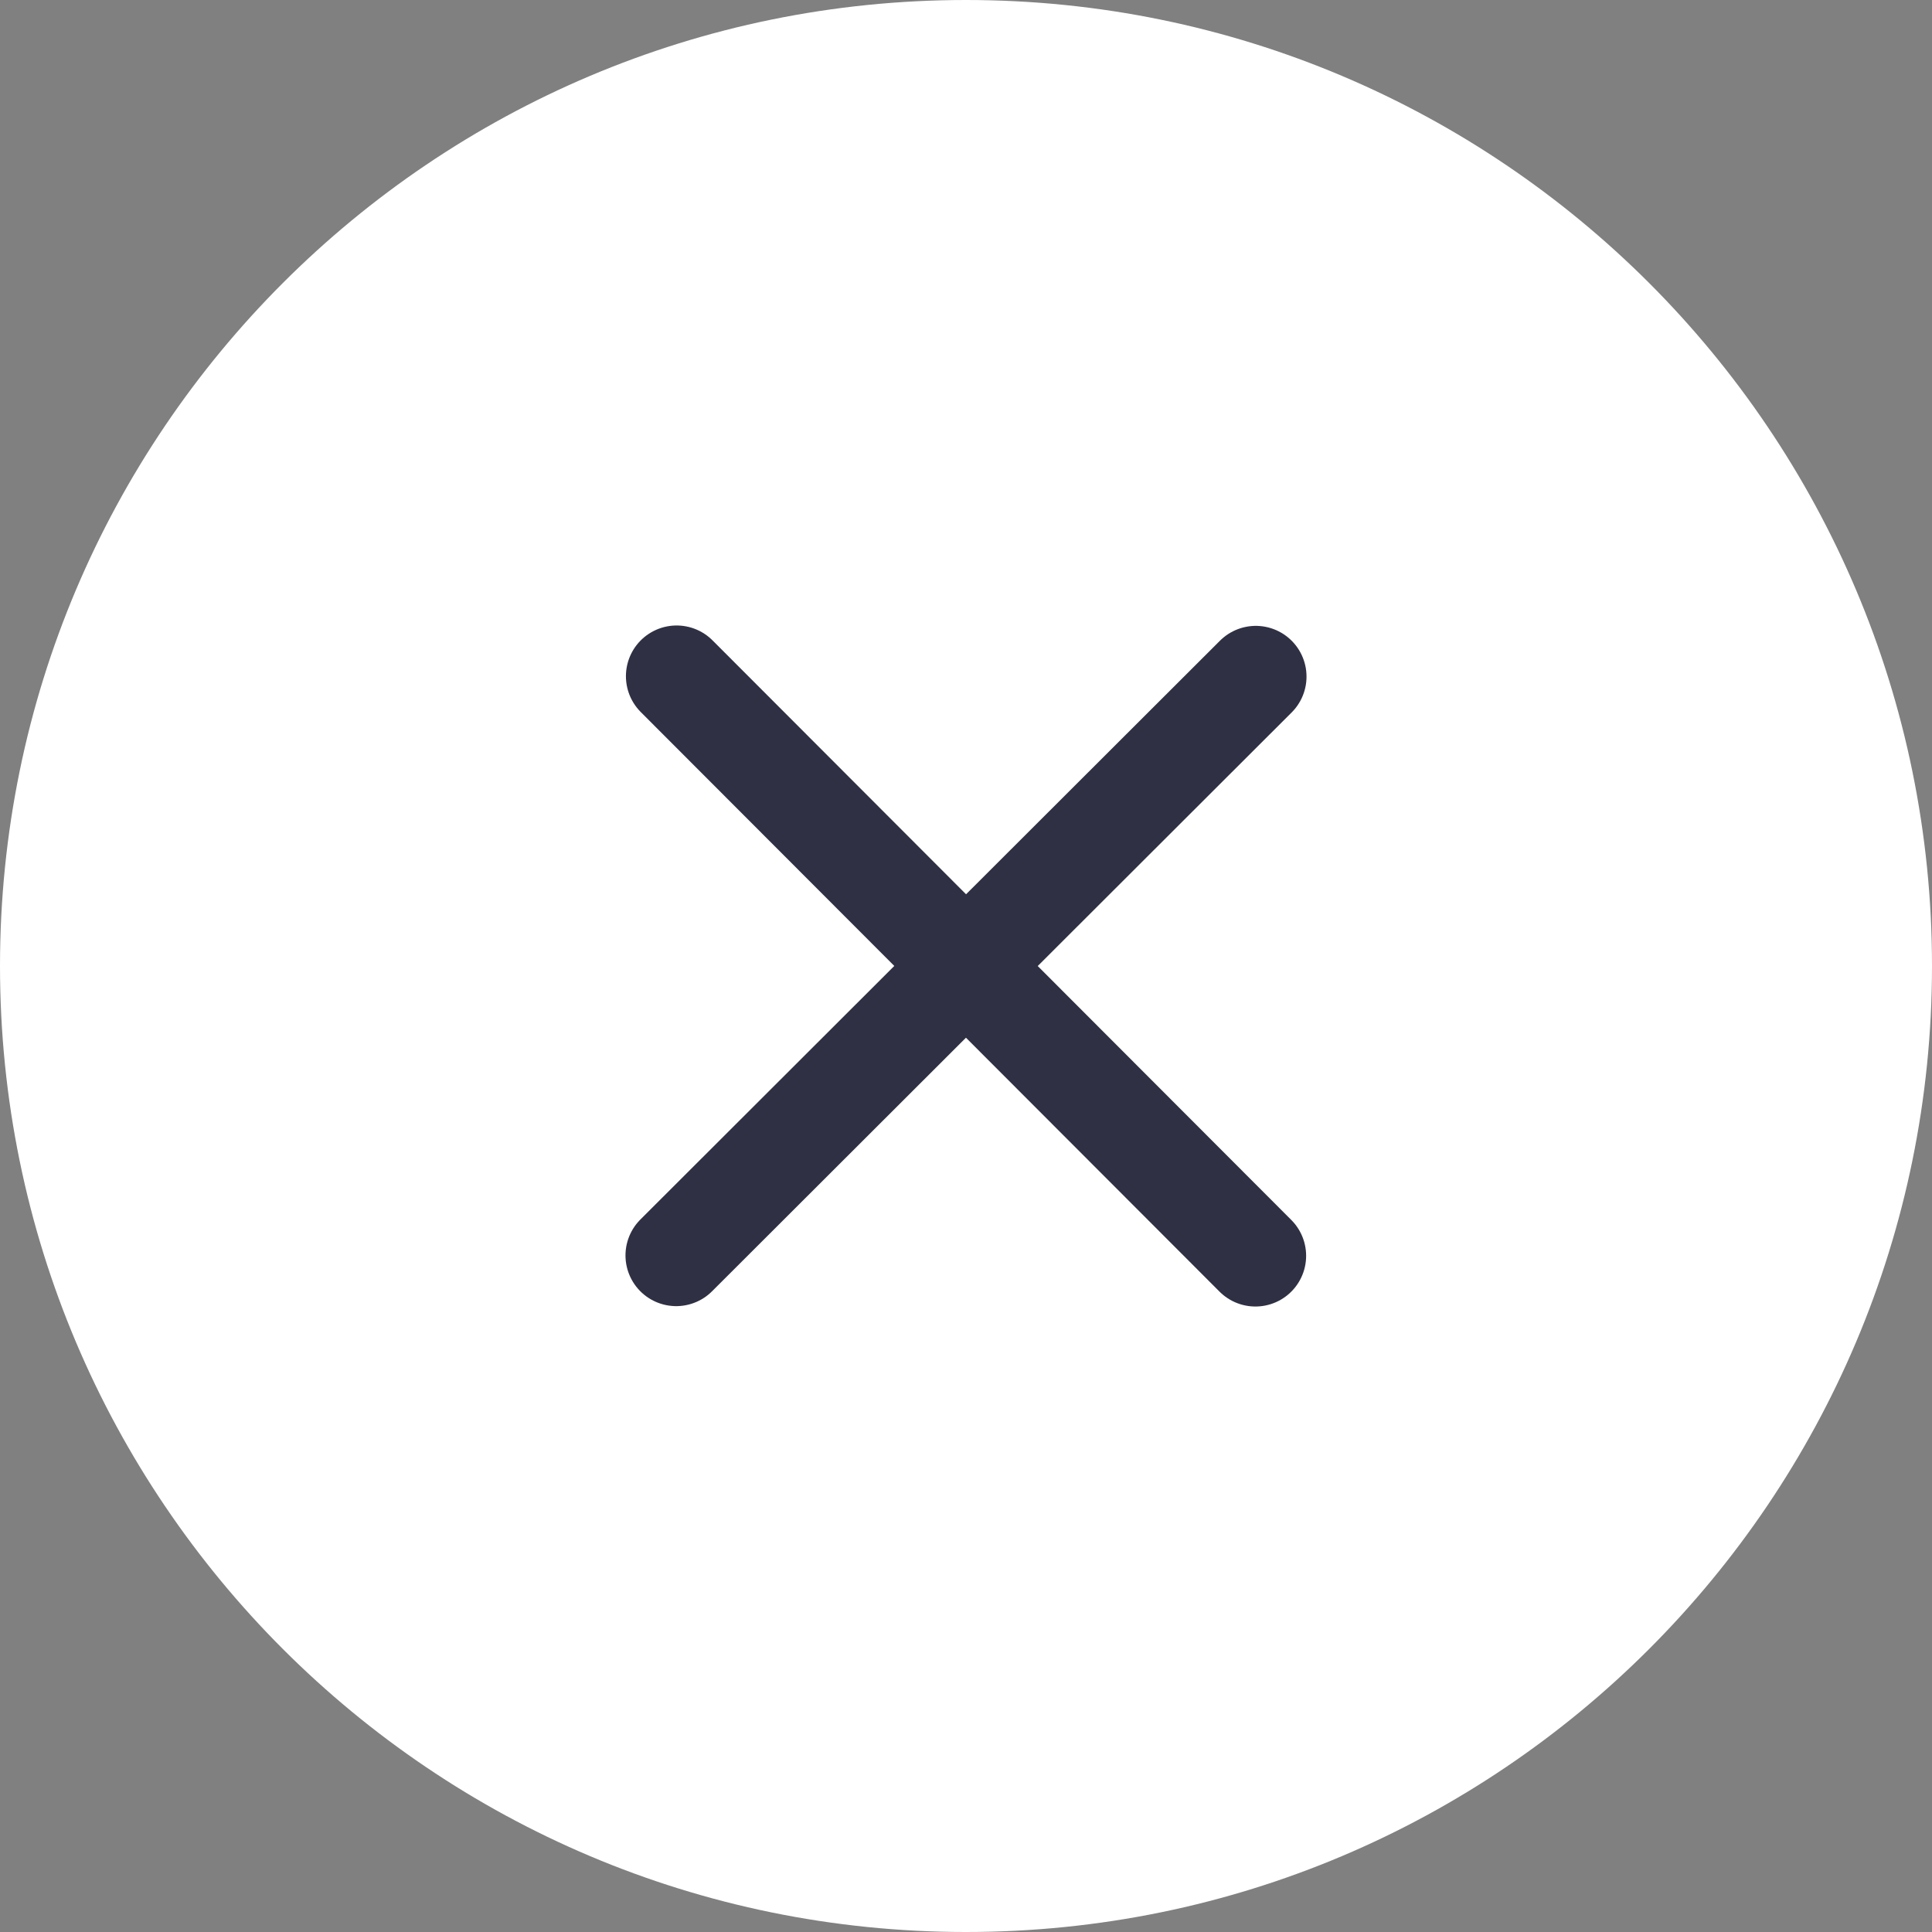
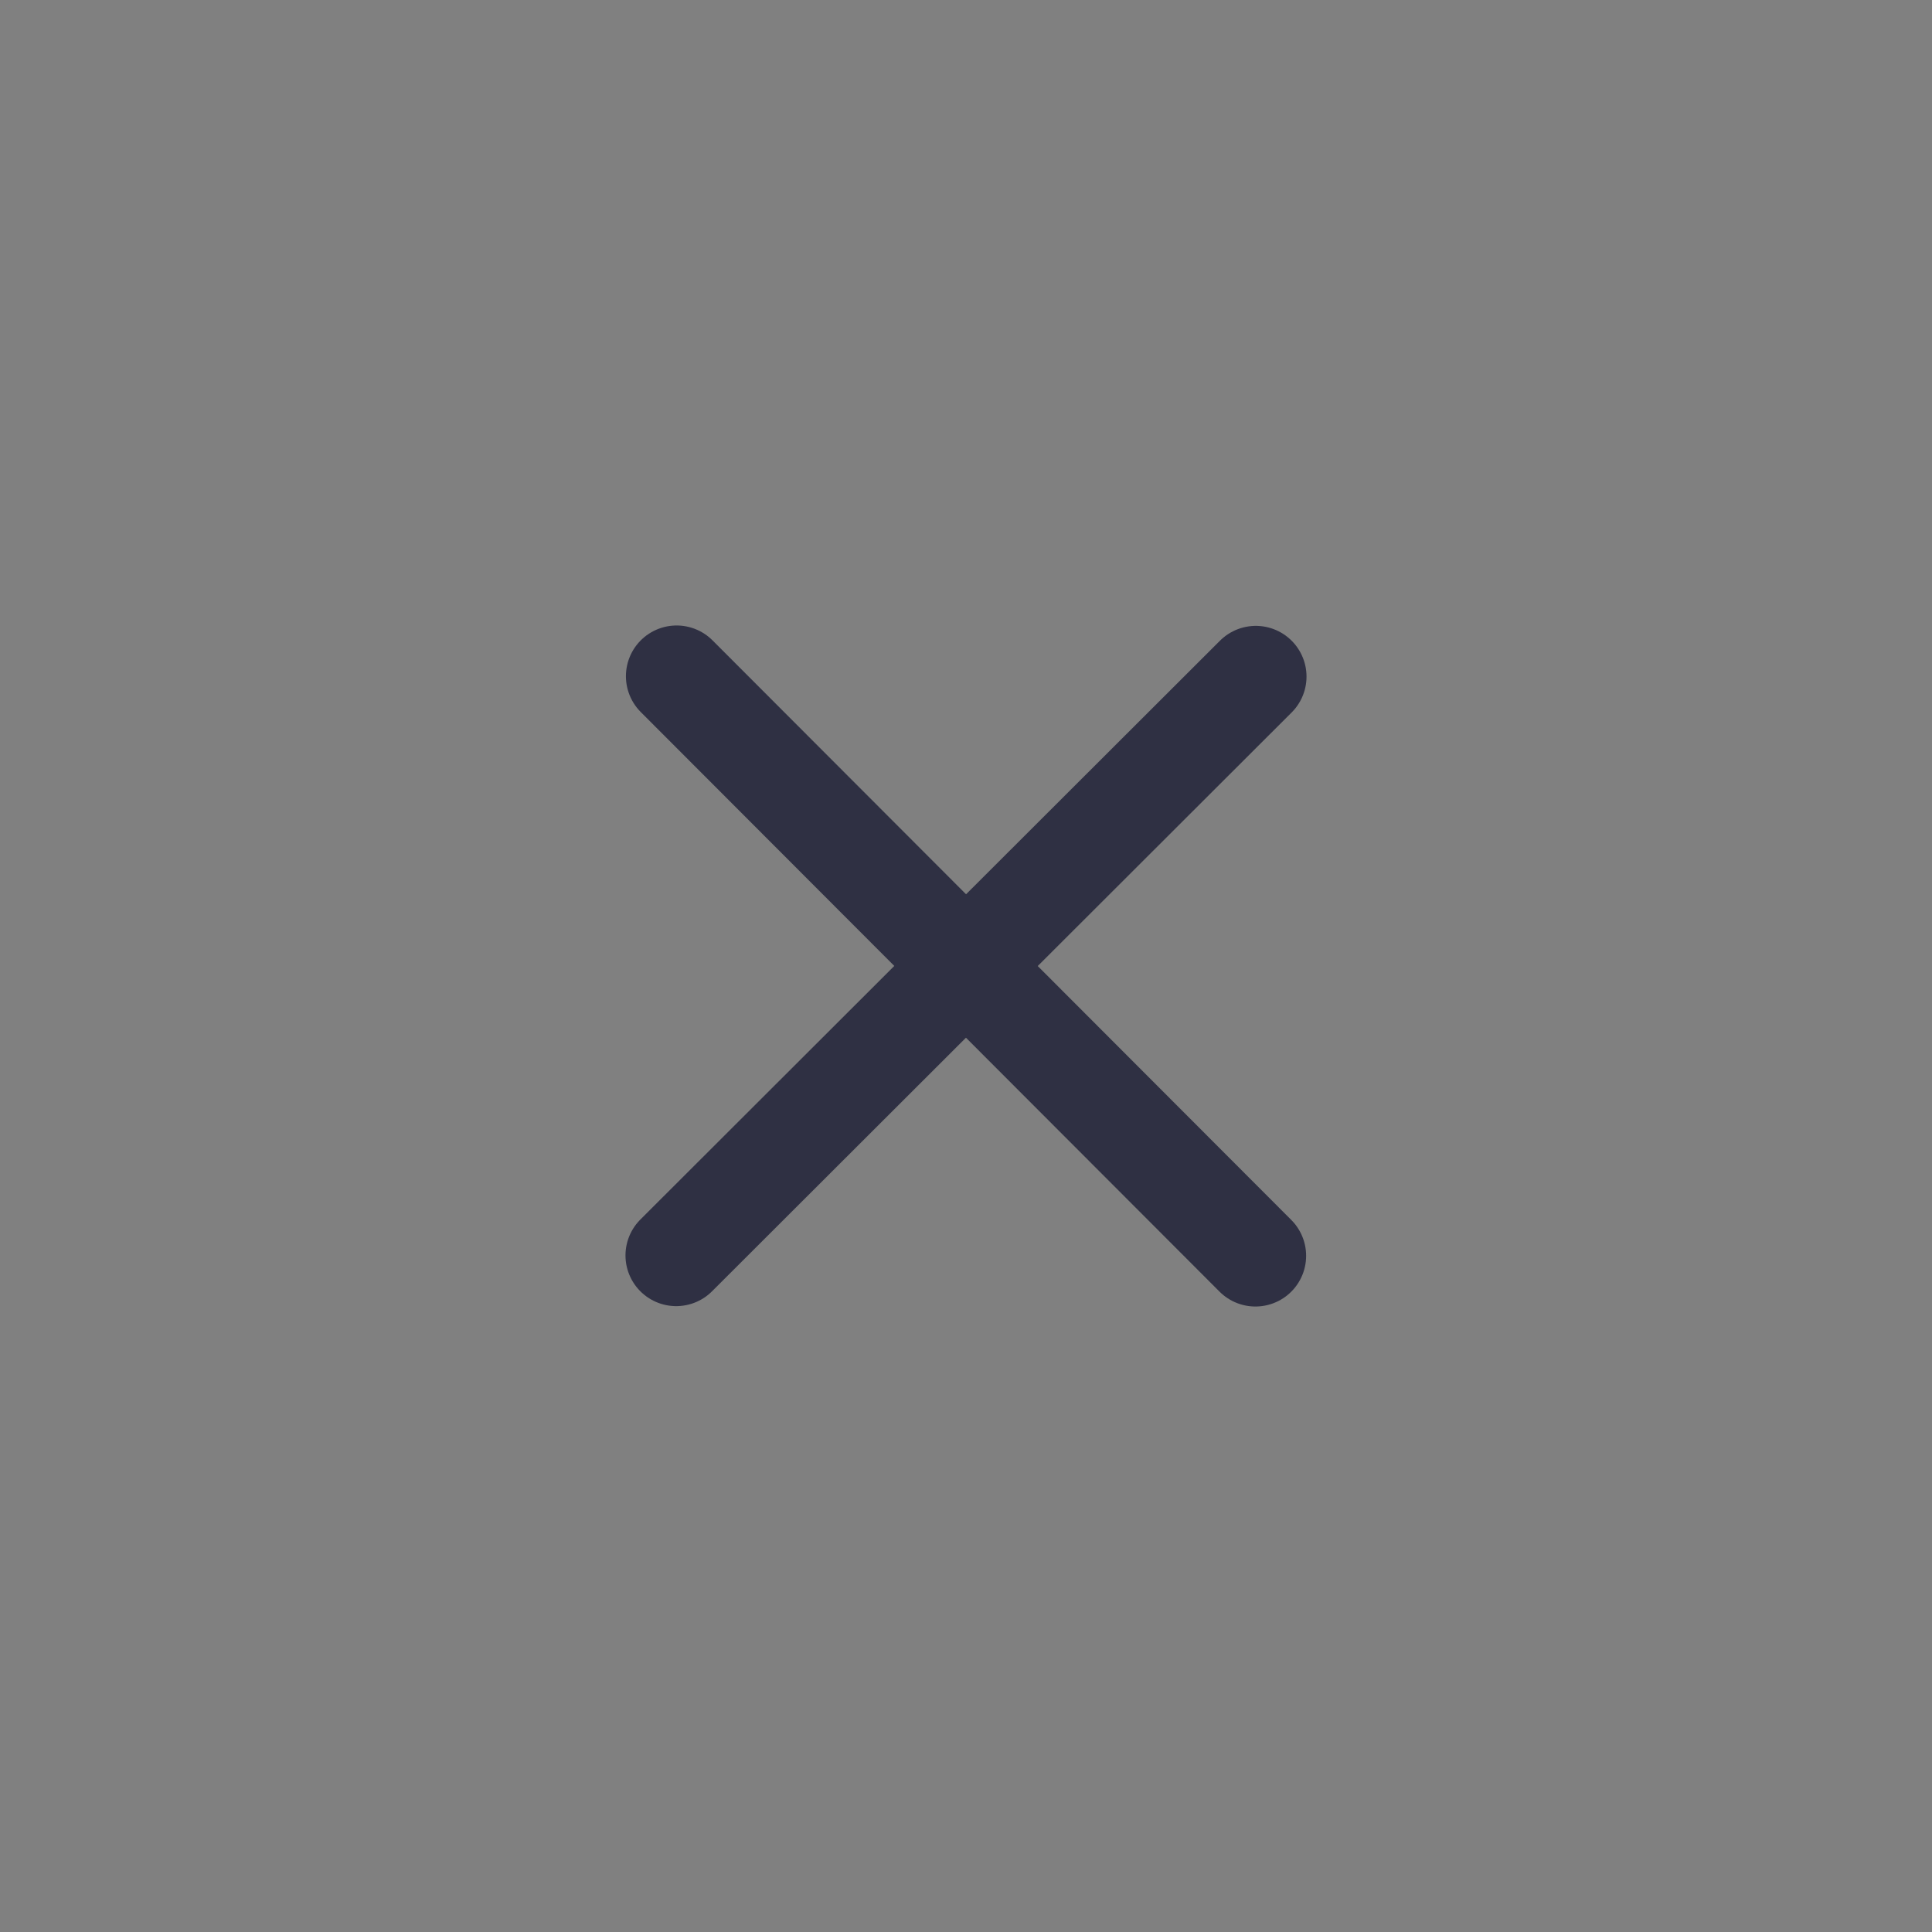
<svg xmlns="http://www.w3.org/2000/svg" width="40" height="40" viewBox="0 0 40 40" fill="none">
  <rect x="0" y="0" width="40" height="40" fill="#808080" stroke="none" />
  <g clip-path="url(#inqx22gz3a)">
-     <path d="M40 20C40 8.954 31.046 0 20 0S0 8.954 0 20s8.954 20 20 20 20-8.954 20-20z" fill="#fff" />
    <path d="m14.009 14 11.983 12M26 14.008 14 25.992" stroke="#2F3043" stroke-width="2.1" stroke-linecap="round" stroke-linejoin="round" />
  </g>
  <defs>
    <clipPath id="inqx22gz3a">
      <path fill="#fff" d="M0 0h40v40H0z" />
    </clipPath>
  </defs>
</svg>